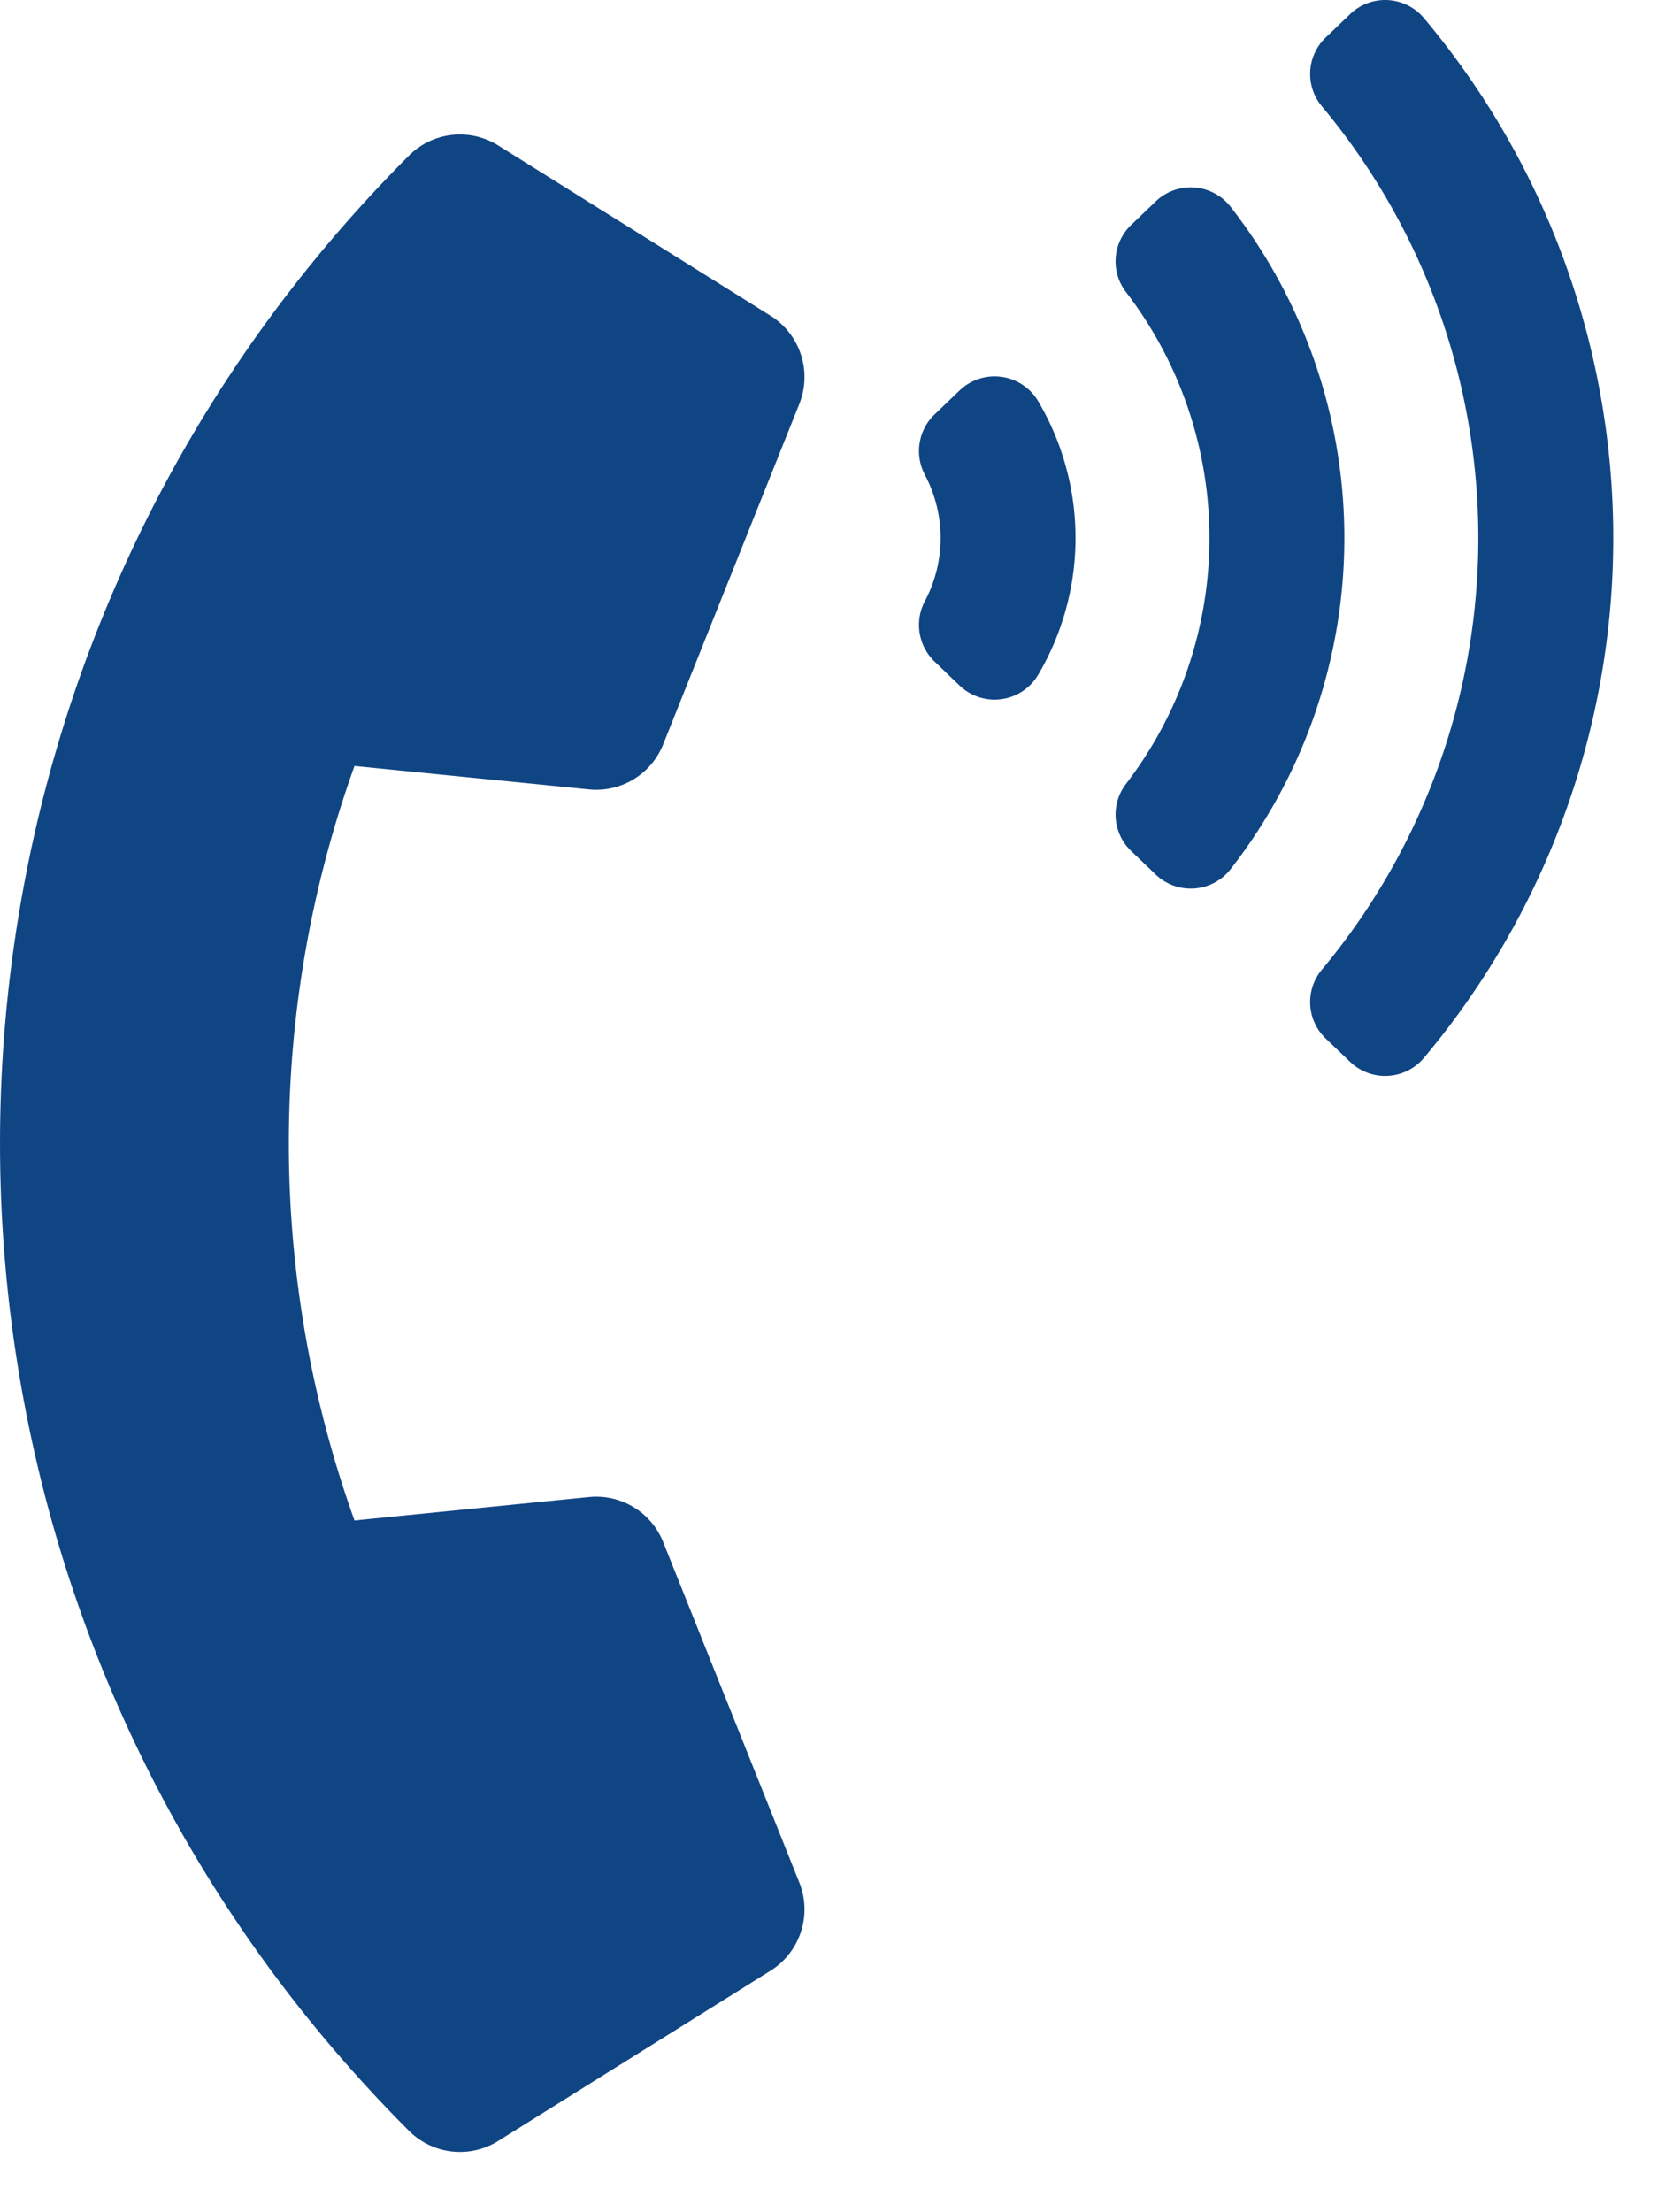
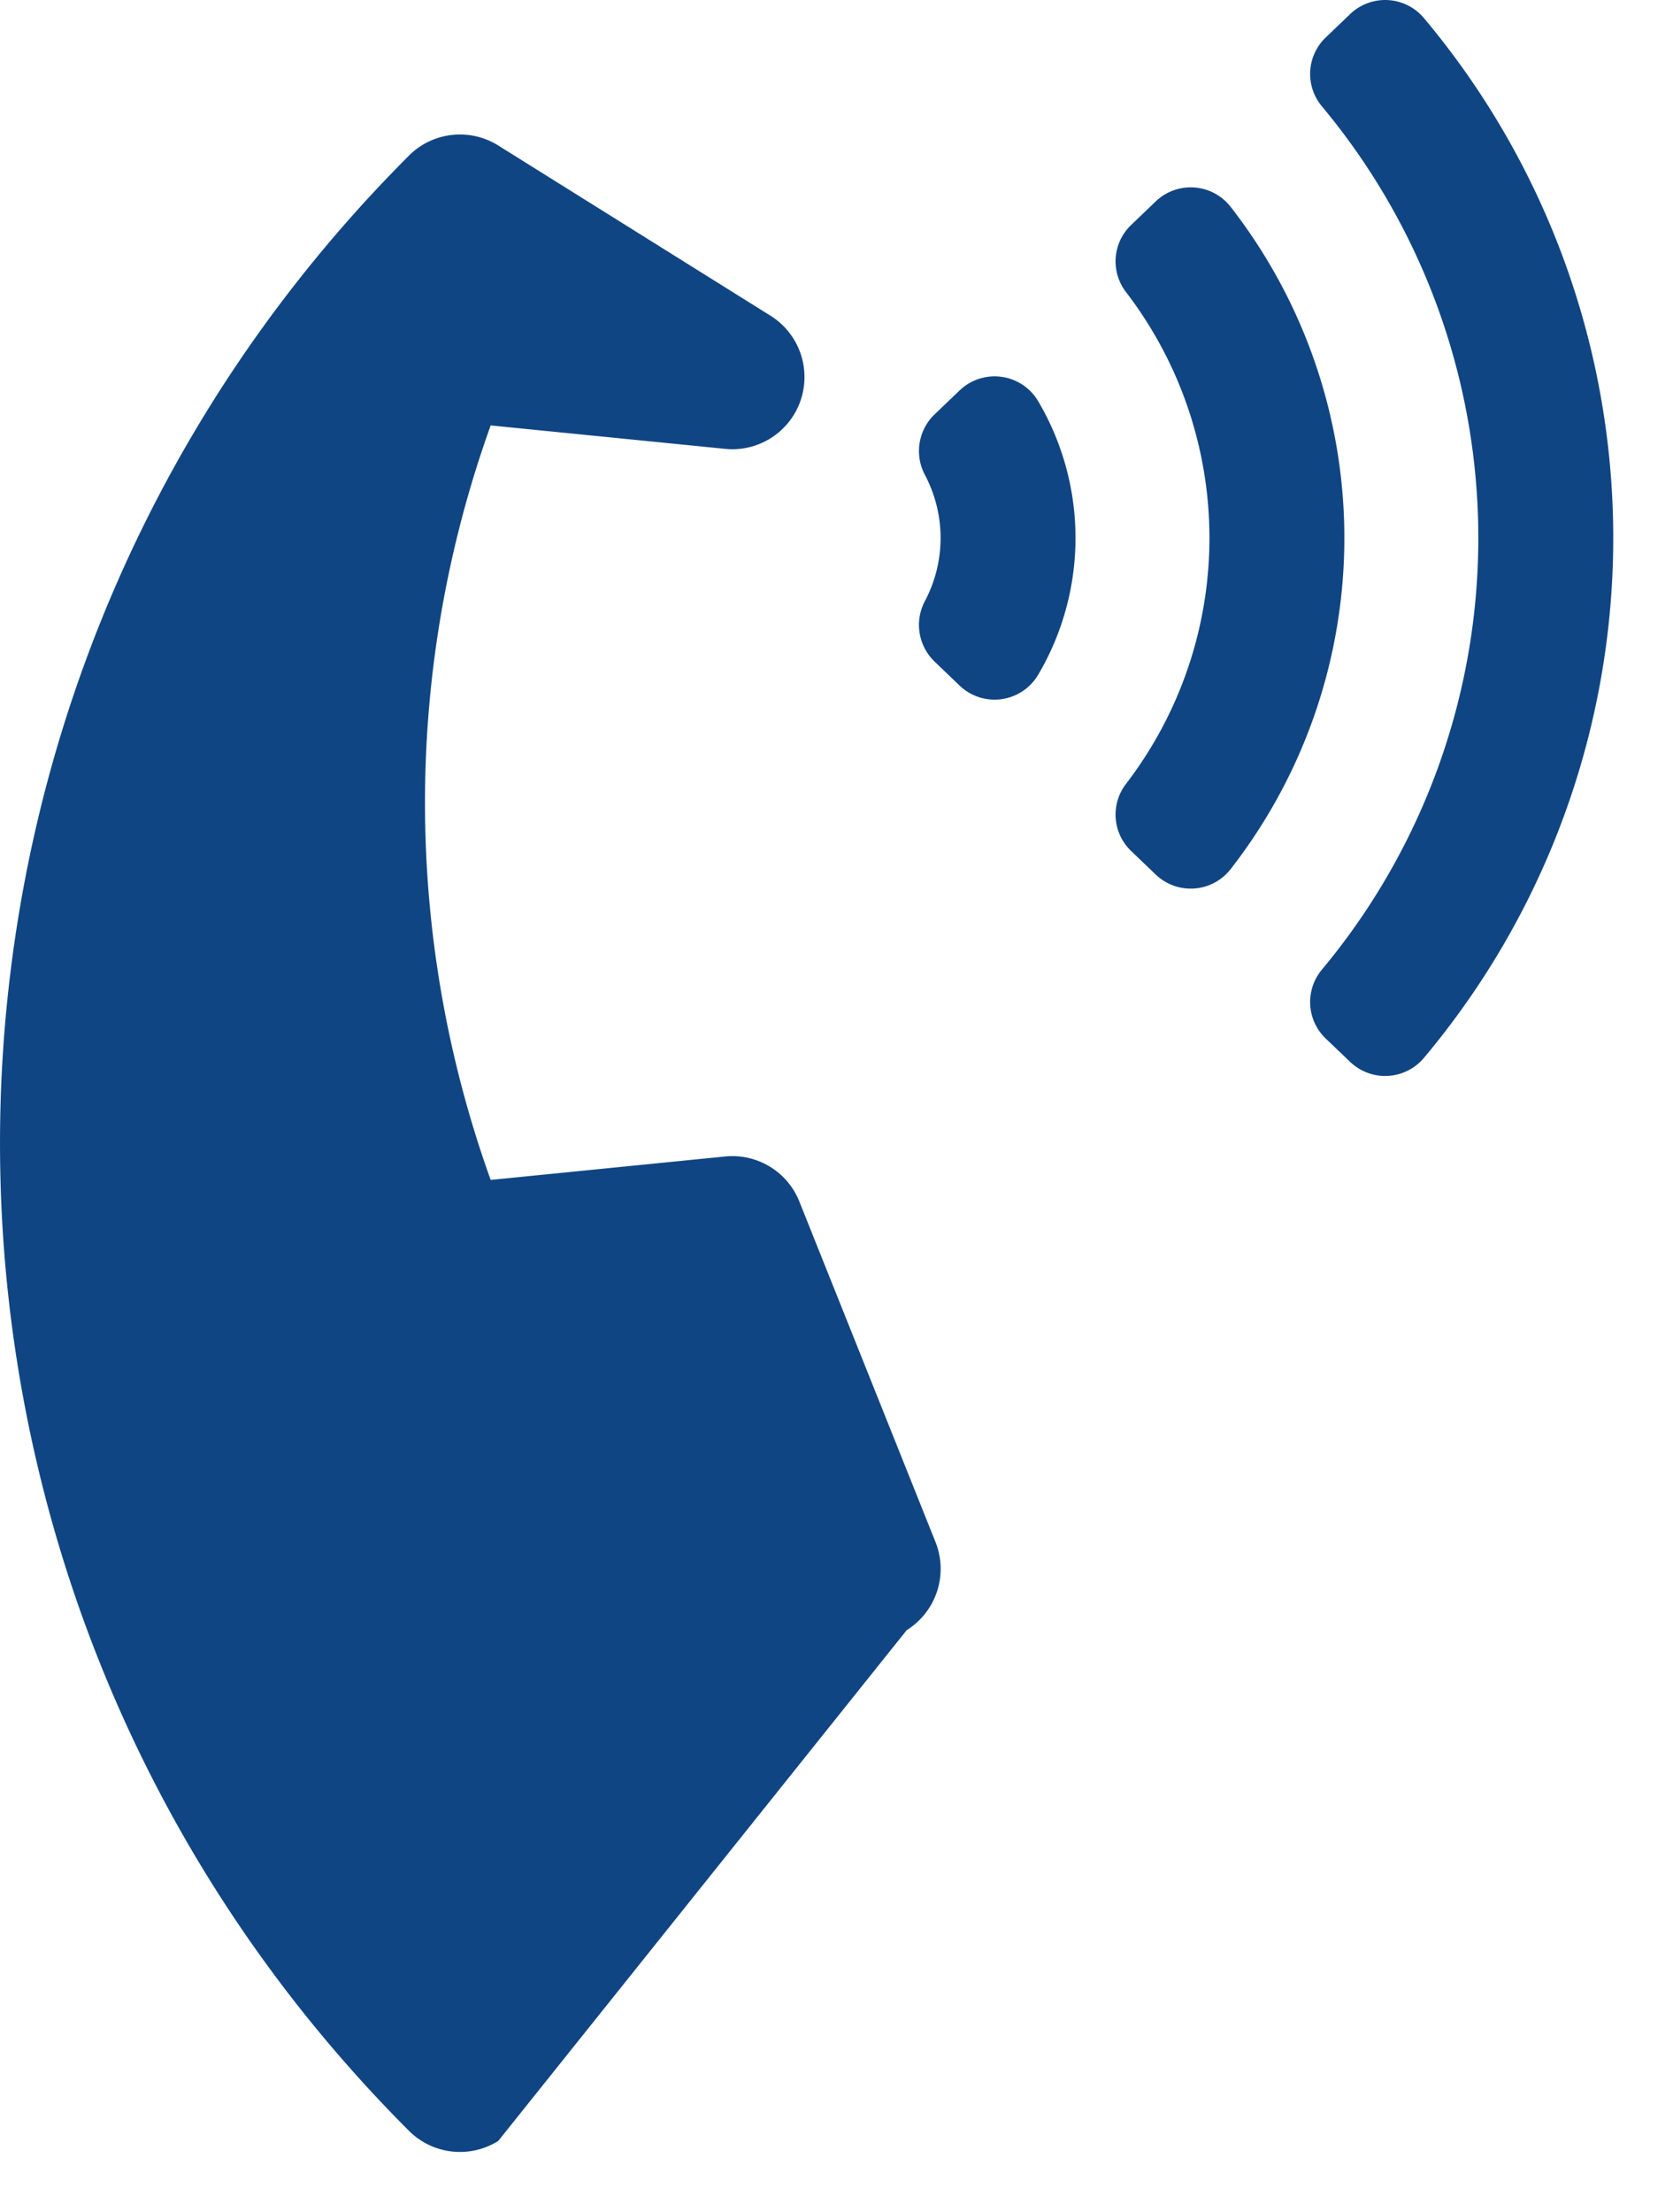
<svg xmlns="http://www.w3.org/2000/svg" viewBox="0 0 28 37" xml:space="preserve" style="fill-rule:evenodd;clip-rule:evenodd;stroke-linejoin:round;stroke-miterlimit:2">
-   <path d="M6.844.366c-9.132 9.132-9.118 23.924 0 33.042.4.401 1.021.466 1.495.17l4.557-2.848a1.21 1.21 0 0 0 .482-1.474l-2.279-5.697c-.2-.5-.706-.807-1.242-.753l-3.924.392a18.668 18.668 0 0 1 0-12.622l3.924.392a1.207 1.207 0 0 0 1.242-.753l2.279-5.697a1.21 1.21 0 0 0-.482-1.474L8.339.196a1.207 1.207 0 0 0-1.495.17Zm10.532 28.933a4.503 4.503 0 0 0 0-4.574.847.847 0 0 0-1.316-.182l-.42.403a.85.85 0 0 0-.159 1.013 2.255 2.255 0 0 1 0 2.106.85.85 0 0 0 .159 1.013l.42.402a.847.847 0 0 0 1.316-.181Zm6.454 6.412a13.521 13.521 0 0 0 0-17.398.847.847 0 0 0-1.234-.065l-.408.39a.845.845 0 0 0-.065 1.152 11.268 11.268 0 0 1 0 14.444.844.844 0 0 0 .065 1.151l.408.391a.847.847 0 0 0 1.234-.065Zm-3.233-3.16a9.014 9.014 0 0 0 0-11.078.847.847 0 0 0-1.255-.091l-.409.392a.842.842 0 0 0-.091 1.12 6.758 6.758 0 0 1 0 8.236.842.842 0 0 0 .091 1.12l.409.392a.847.847 0 0 0 1.255-.091Z" style="fill:#104584;fill-rule:nonzero" transform="matrix(1 0 0 -1 0 36.012)" />
+   <path d="M6.844.366c-9.132 9.132-9.118 23.924 0 33.042.4.401 1.021.466 1.495.17l4.557-2.848a1.21 1.21 0 0 0 .482-1.474c-.2-.5-.706-.807-1.242-.753l-3.924.392a18.668 18.668 0 0 1 0-12.622l3.924.392a1.207 1.207 0 0 0 1.242-.753l2.279-5.697a1.21 1.21 0 0 0-.482-1.474L8.339.196a1.207 1.207 0 0 0-1.495.17Zm10.532 28.933a4.503 4.503 0 0 0 0-4.574.847.847 0 0 0-1.316-.182l-.42.403a.85.85 0 0 0-.159 1.013 2.255 2.255 0 0 1 0 2.106.85.85 0 0 0 .159 1.013l.42.402a.847.847 0 0 0 1.316-.181Zm6.454 6.412a13.521 13.521 0 0 0 0-17.398.847.847 0 0 0-1.234-.065l-.408.39a.845.845 0 0 0-.065 1.152 11.268 11.268 0 0 1 0 14.444.844.844 0 0 0 .065 1.151l.408.391a.847.847 0 0 0 1.234-.065Zm-3.233-3.16a9.014 9.014 0 0 0 0-11.078.847.847 0 0 0-1.255-.091l-.409.392a.842.842 0 0 0-.091 1.12 6.758 6.758 0 0 1 0 8.236.842.842 0 0 0 .091 1.12l.409.392a.847.847 0 0 0 1.255-.091Z" style="fill:#104584;fill-rule:nonzero" transform="matrix(1 0 0 -1 0 36.012)" />
</svg>